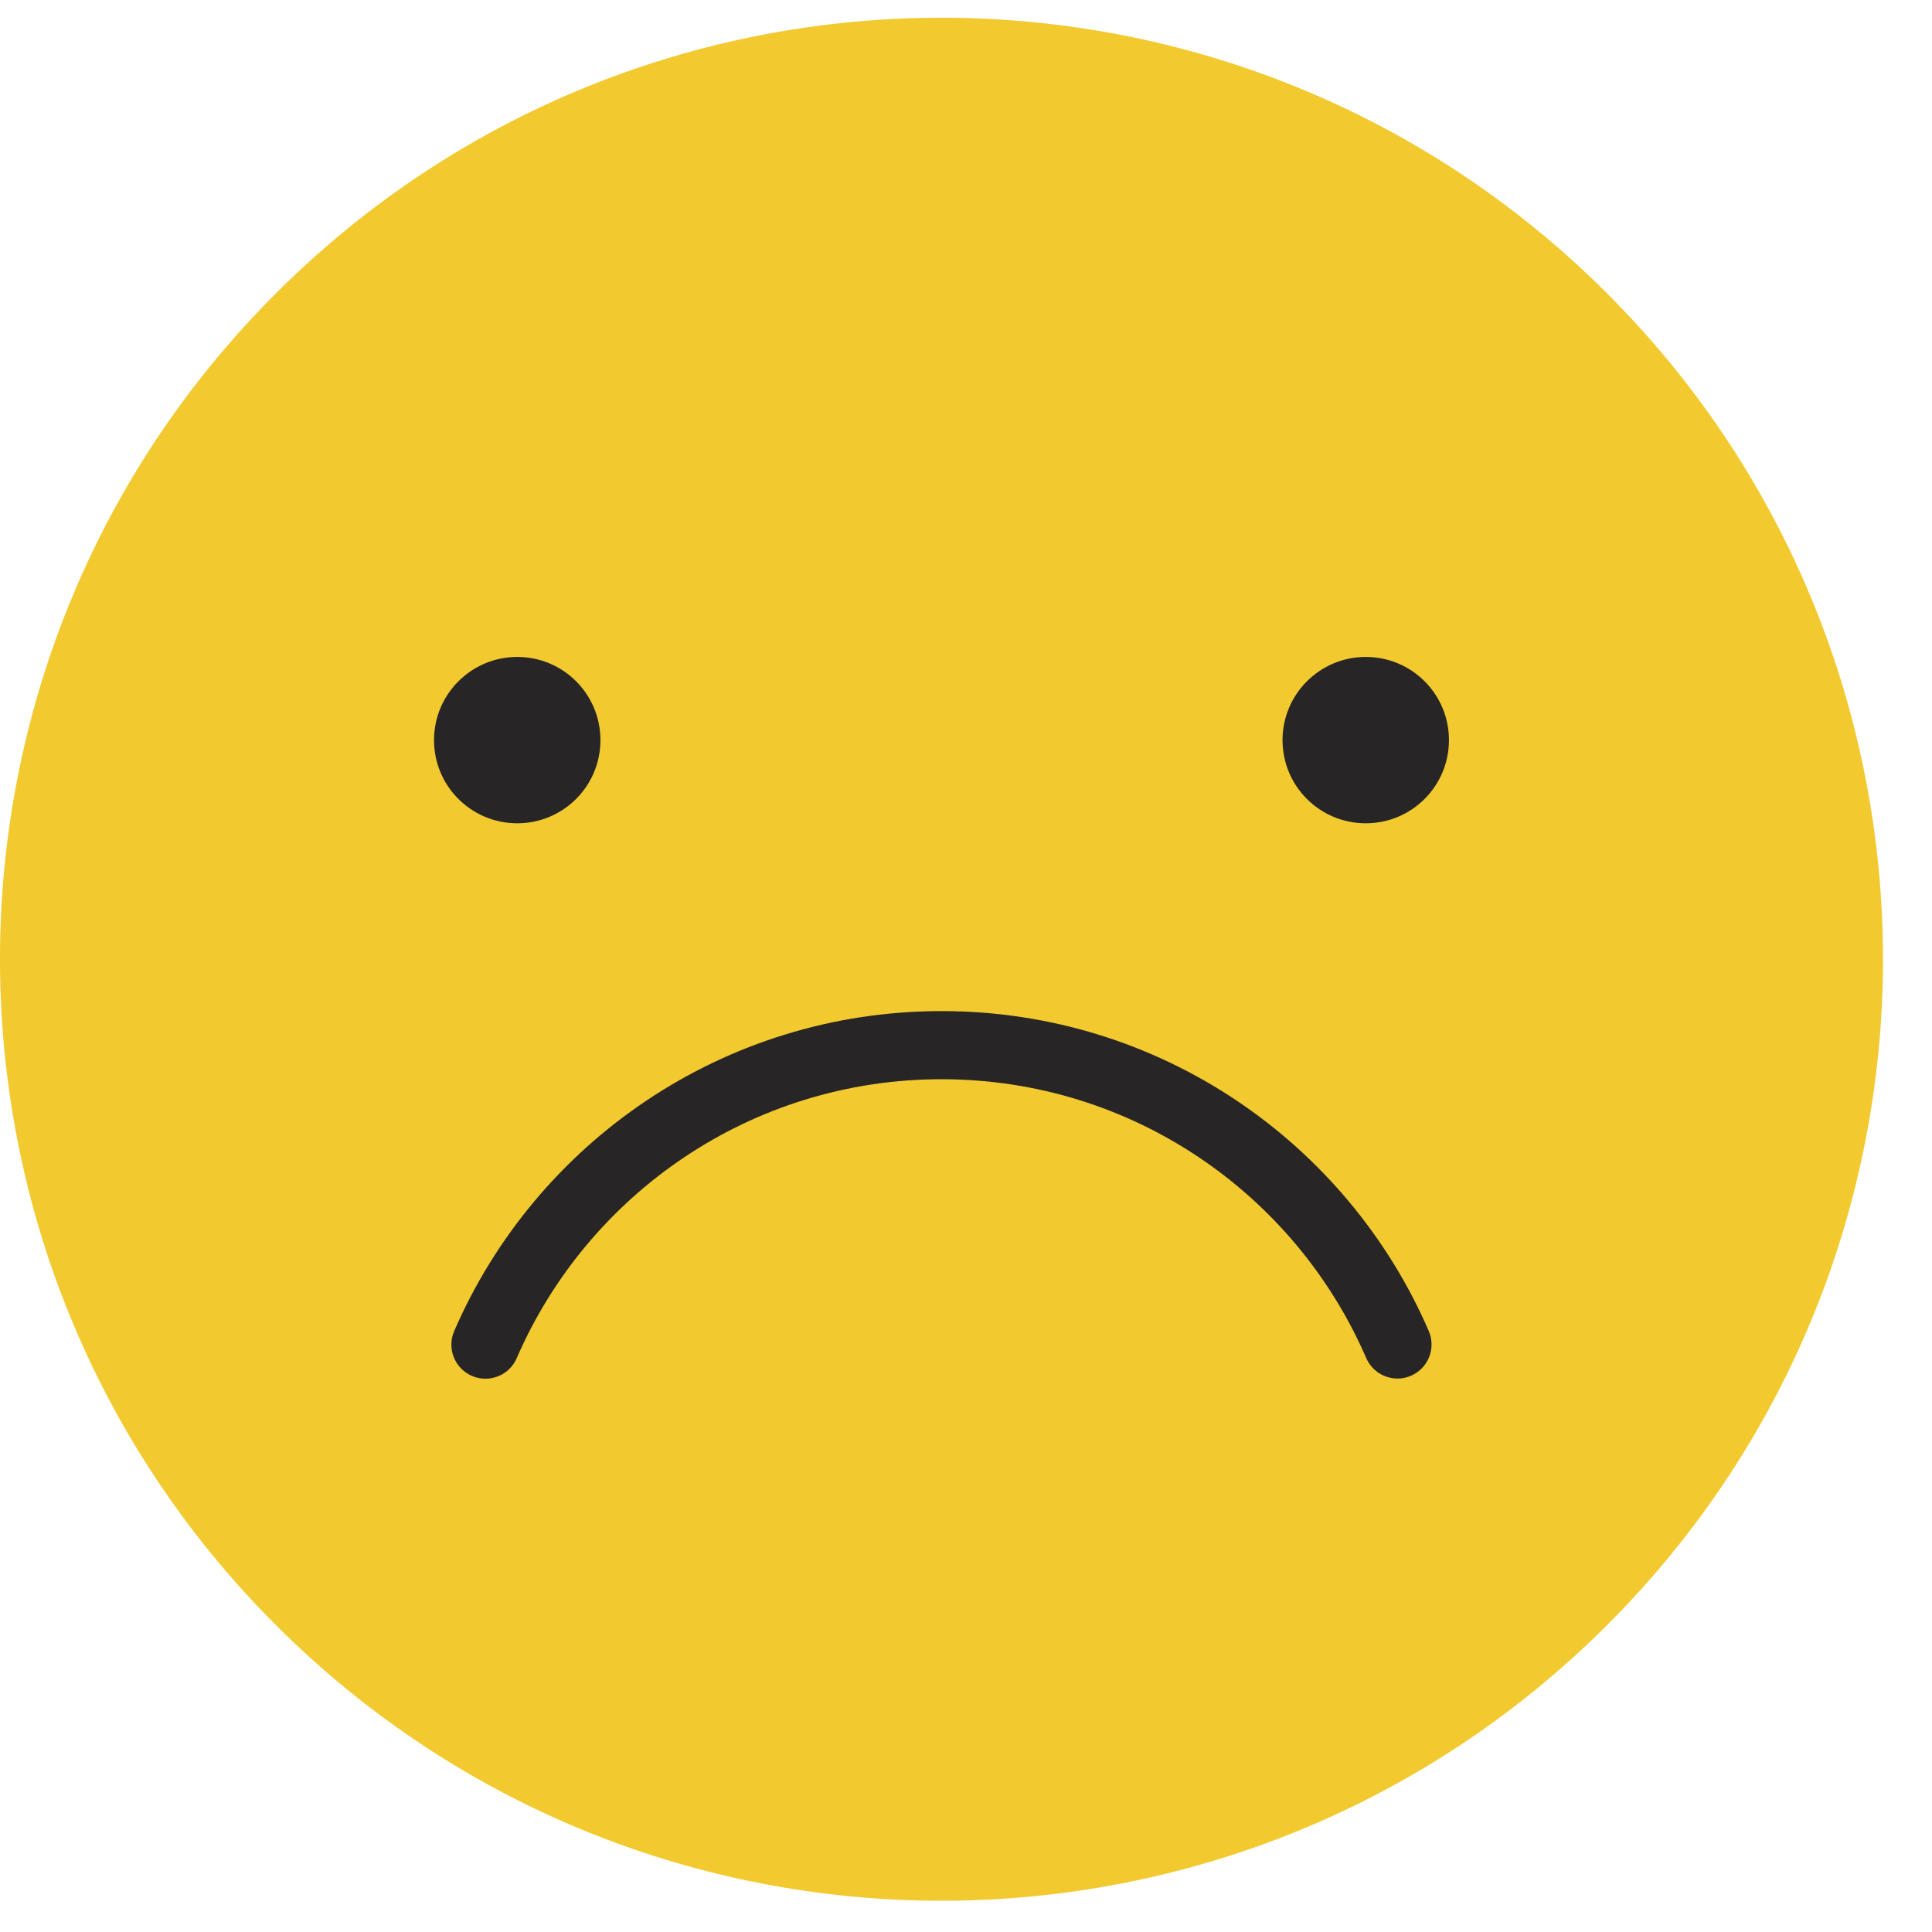
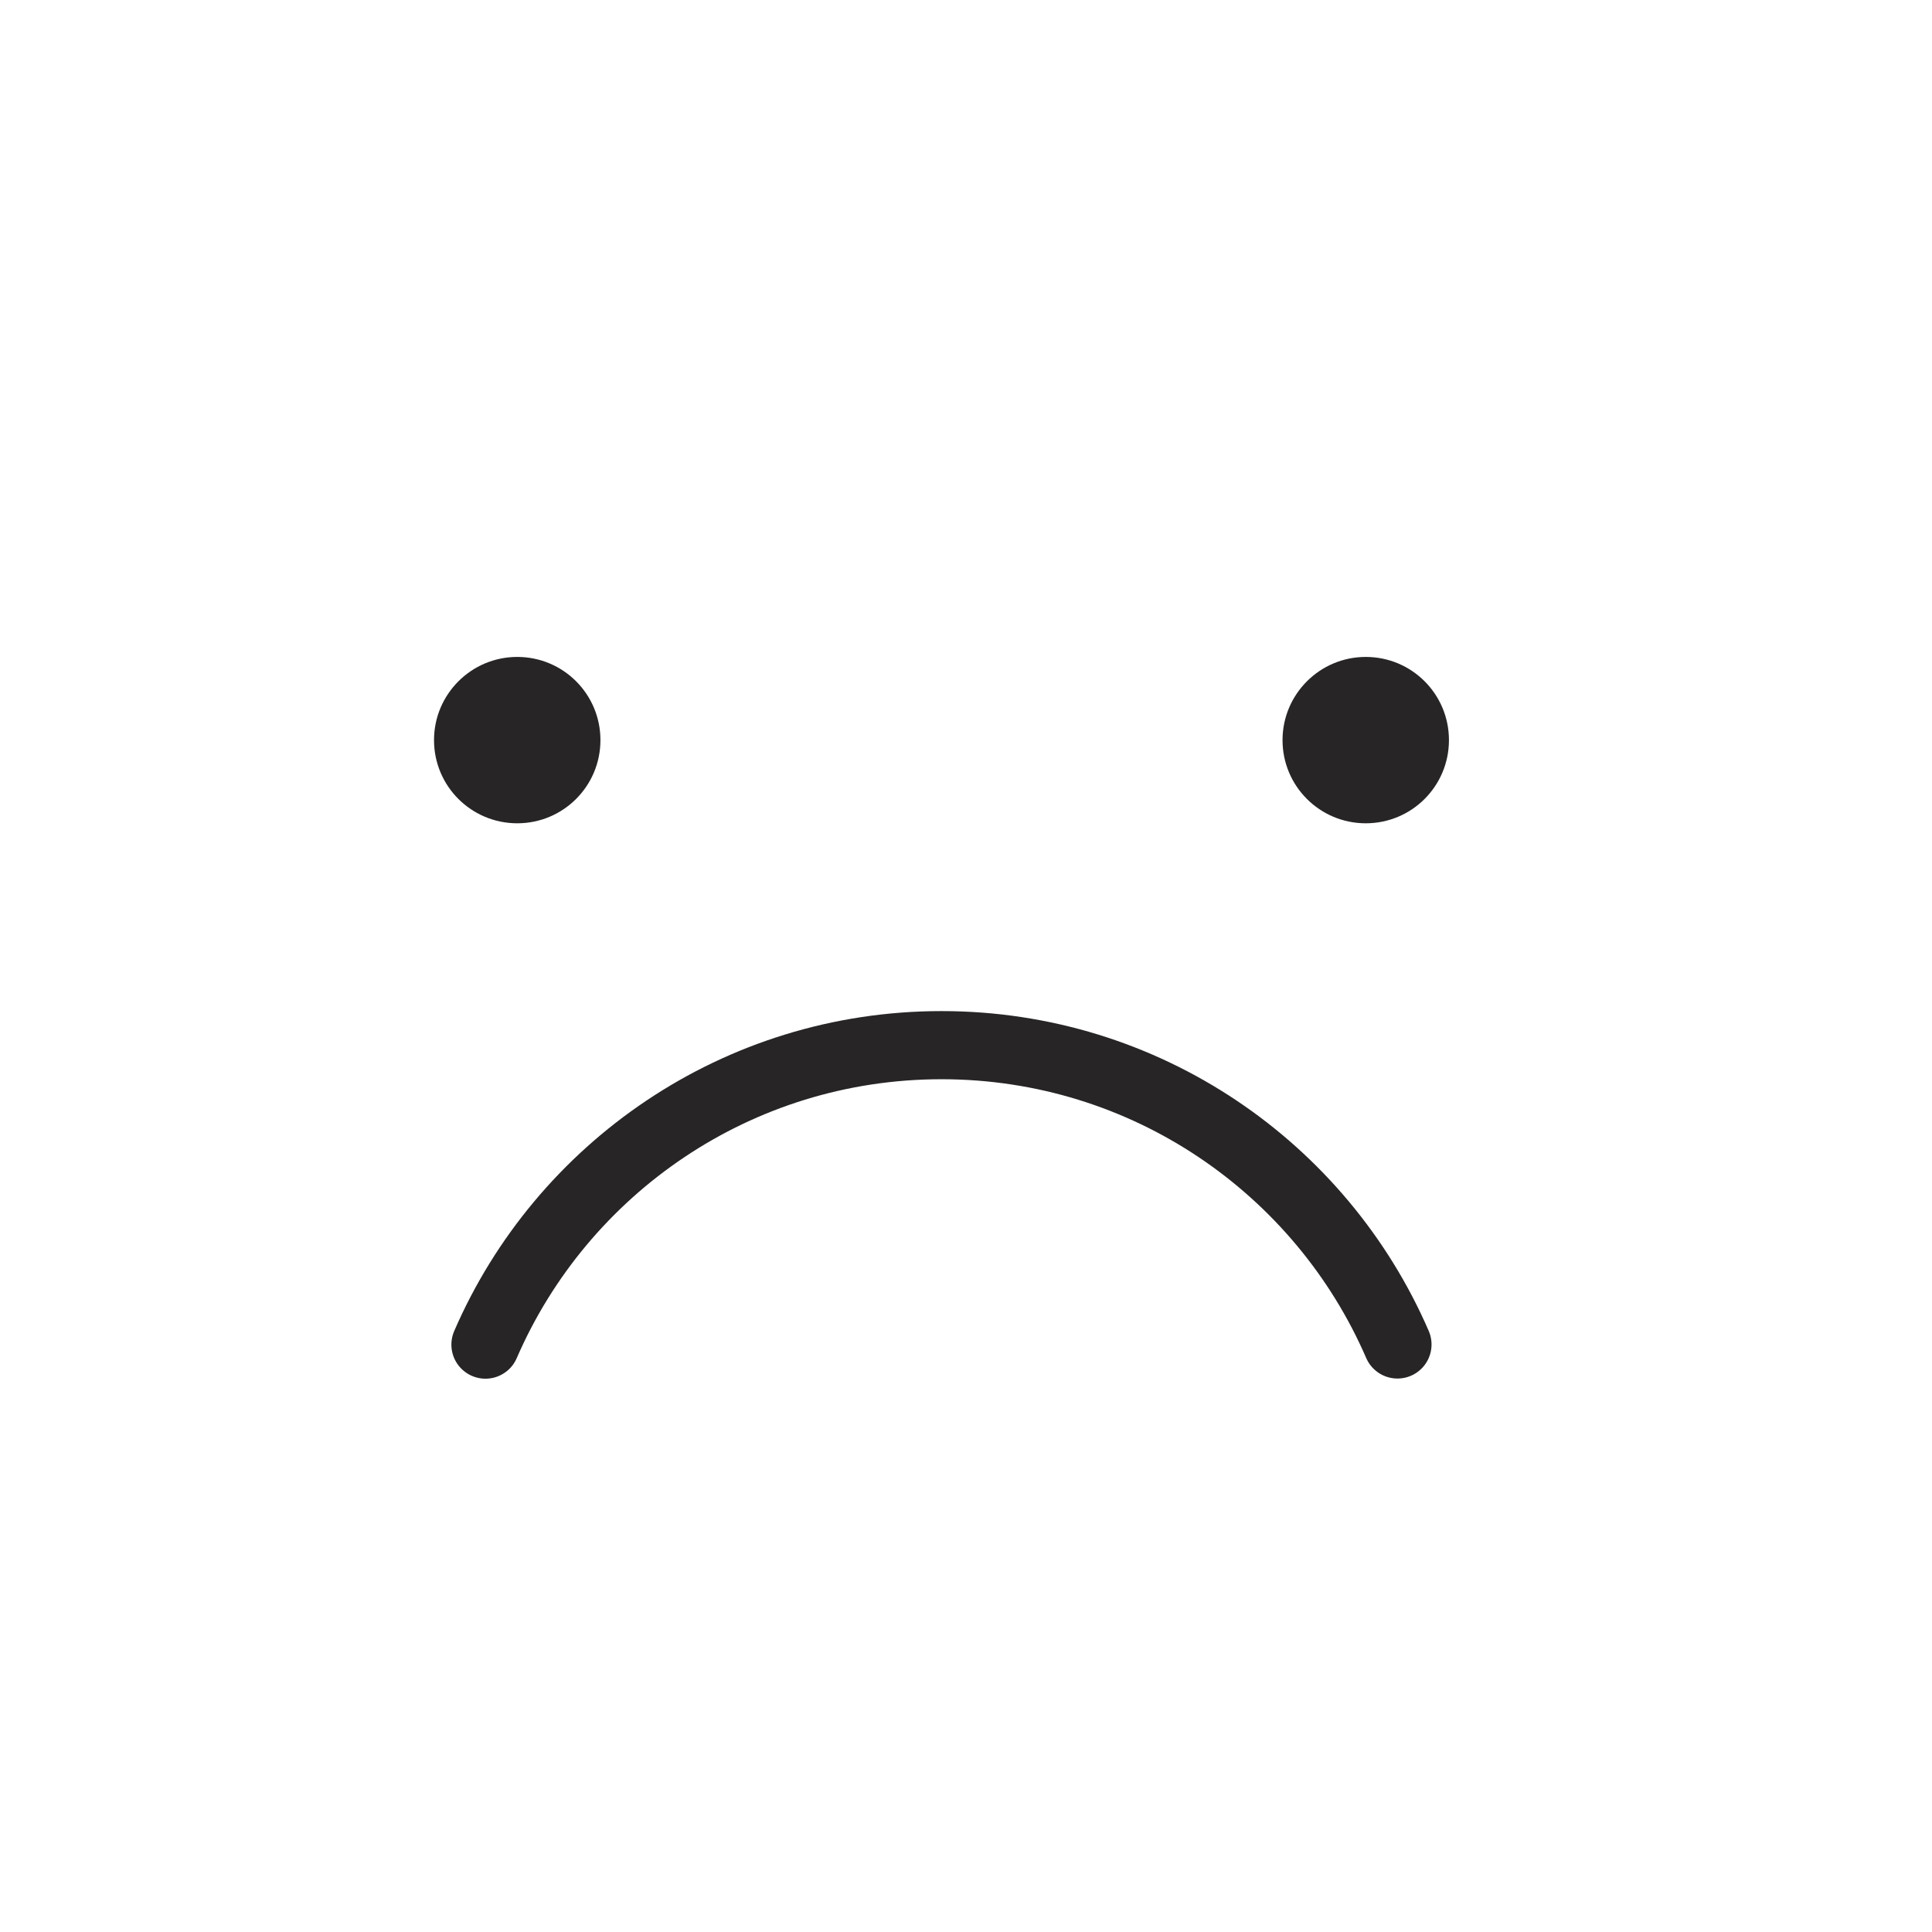
<svg xmlns="http://www.w3.org/2000/svg" width="37" height="37" viewBox="0 0 37 37" fill="none">
  <g clip-path="url(#clip0_11805_2022)">
-     <path d="M30.78 31.12C37.822 24.079 37.822 12.662 30.78 5.621C23.739 -1.421 12.322 -1.421 5.281 5.621C-1.761 12.662 -1.761 24.079 5.281 31.12C12.322 38.162 23.739 38.162 30.78 31.12Z" fill="#F2CA30" />
    <path d="M8.312 14.174C8.312 13.296 9.025 12.581 9.906 12.581C10.787 12.581 11.499 13.293 11.499 14.174C11.499 15.055 10.787 15.767 9.906 15.767C9.025 15.767 8.312 15.055 8.312 14.174Z" fill="#272525" />
    <path d="M24.562 14.174C24.562 13.296 25.275 12.581 26.156 12.581C27.037 12.581 27.749 13.293 27.749 14.174C27.749 15.055 27.037 15.767 26.156 15.767C25.275 15.767 24.562 15.055 24.562 14.174Z" fill="#272525" />
    <path d="M9.297 25.751C10.758 22.377 14.12 20.016 18.031 20.016C21.943 20.016 25.301 22.374 26.763 25.748" stroke="#272525" stroke-width="1.305" stroke-linecap="round" stroke-linejoin="round" />
  </g>
  <defs>
    <clipPath id="clip0_11805_2022">
      <rect width="36.062" height="36.062" fill="white" transform="translate(0 0.34)" />
    </clipPath>
  </defs>
</svg>